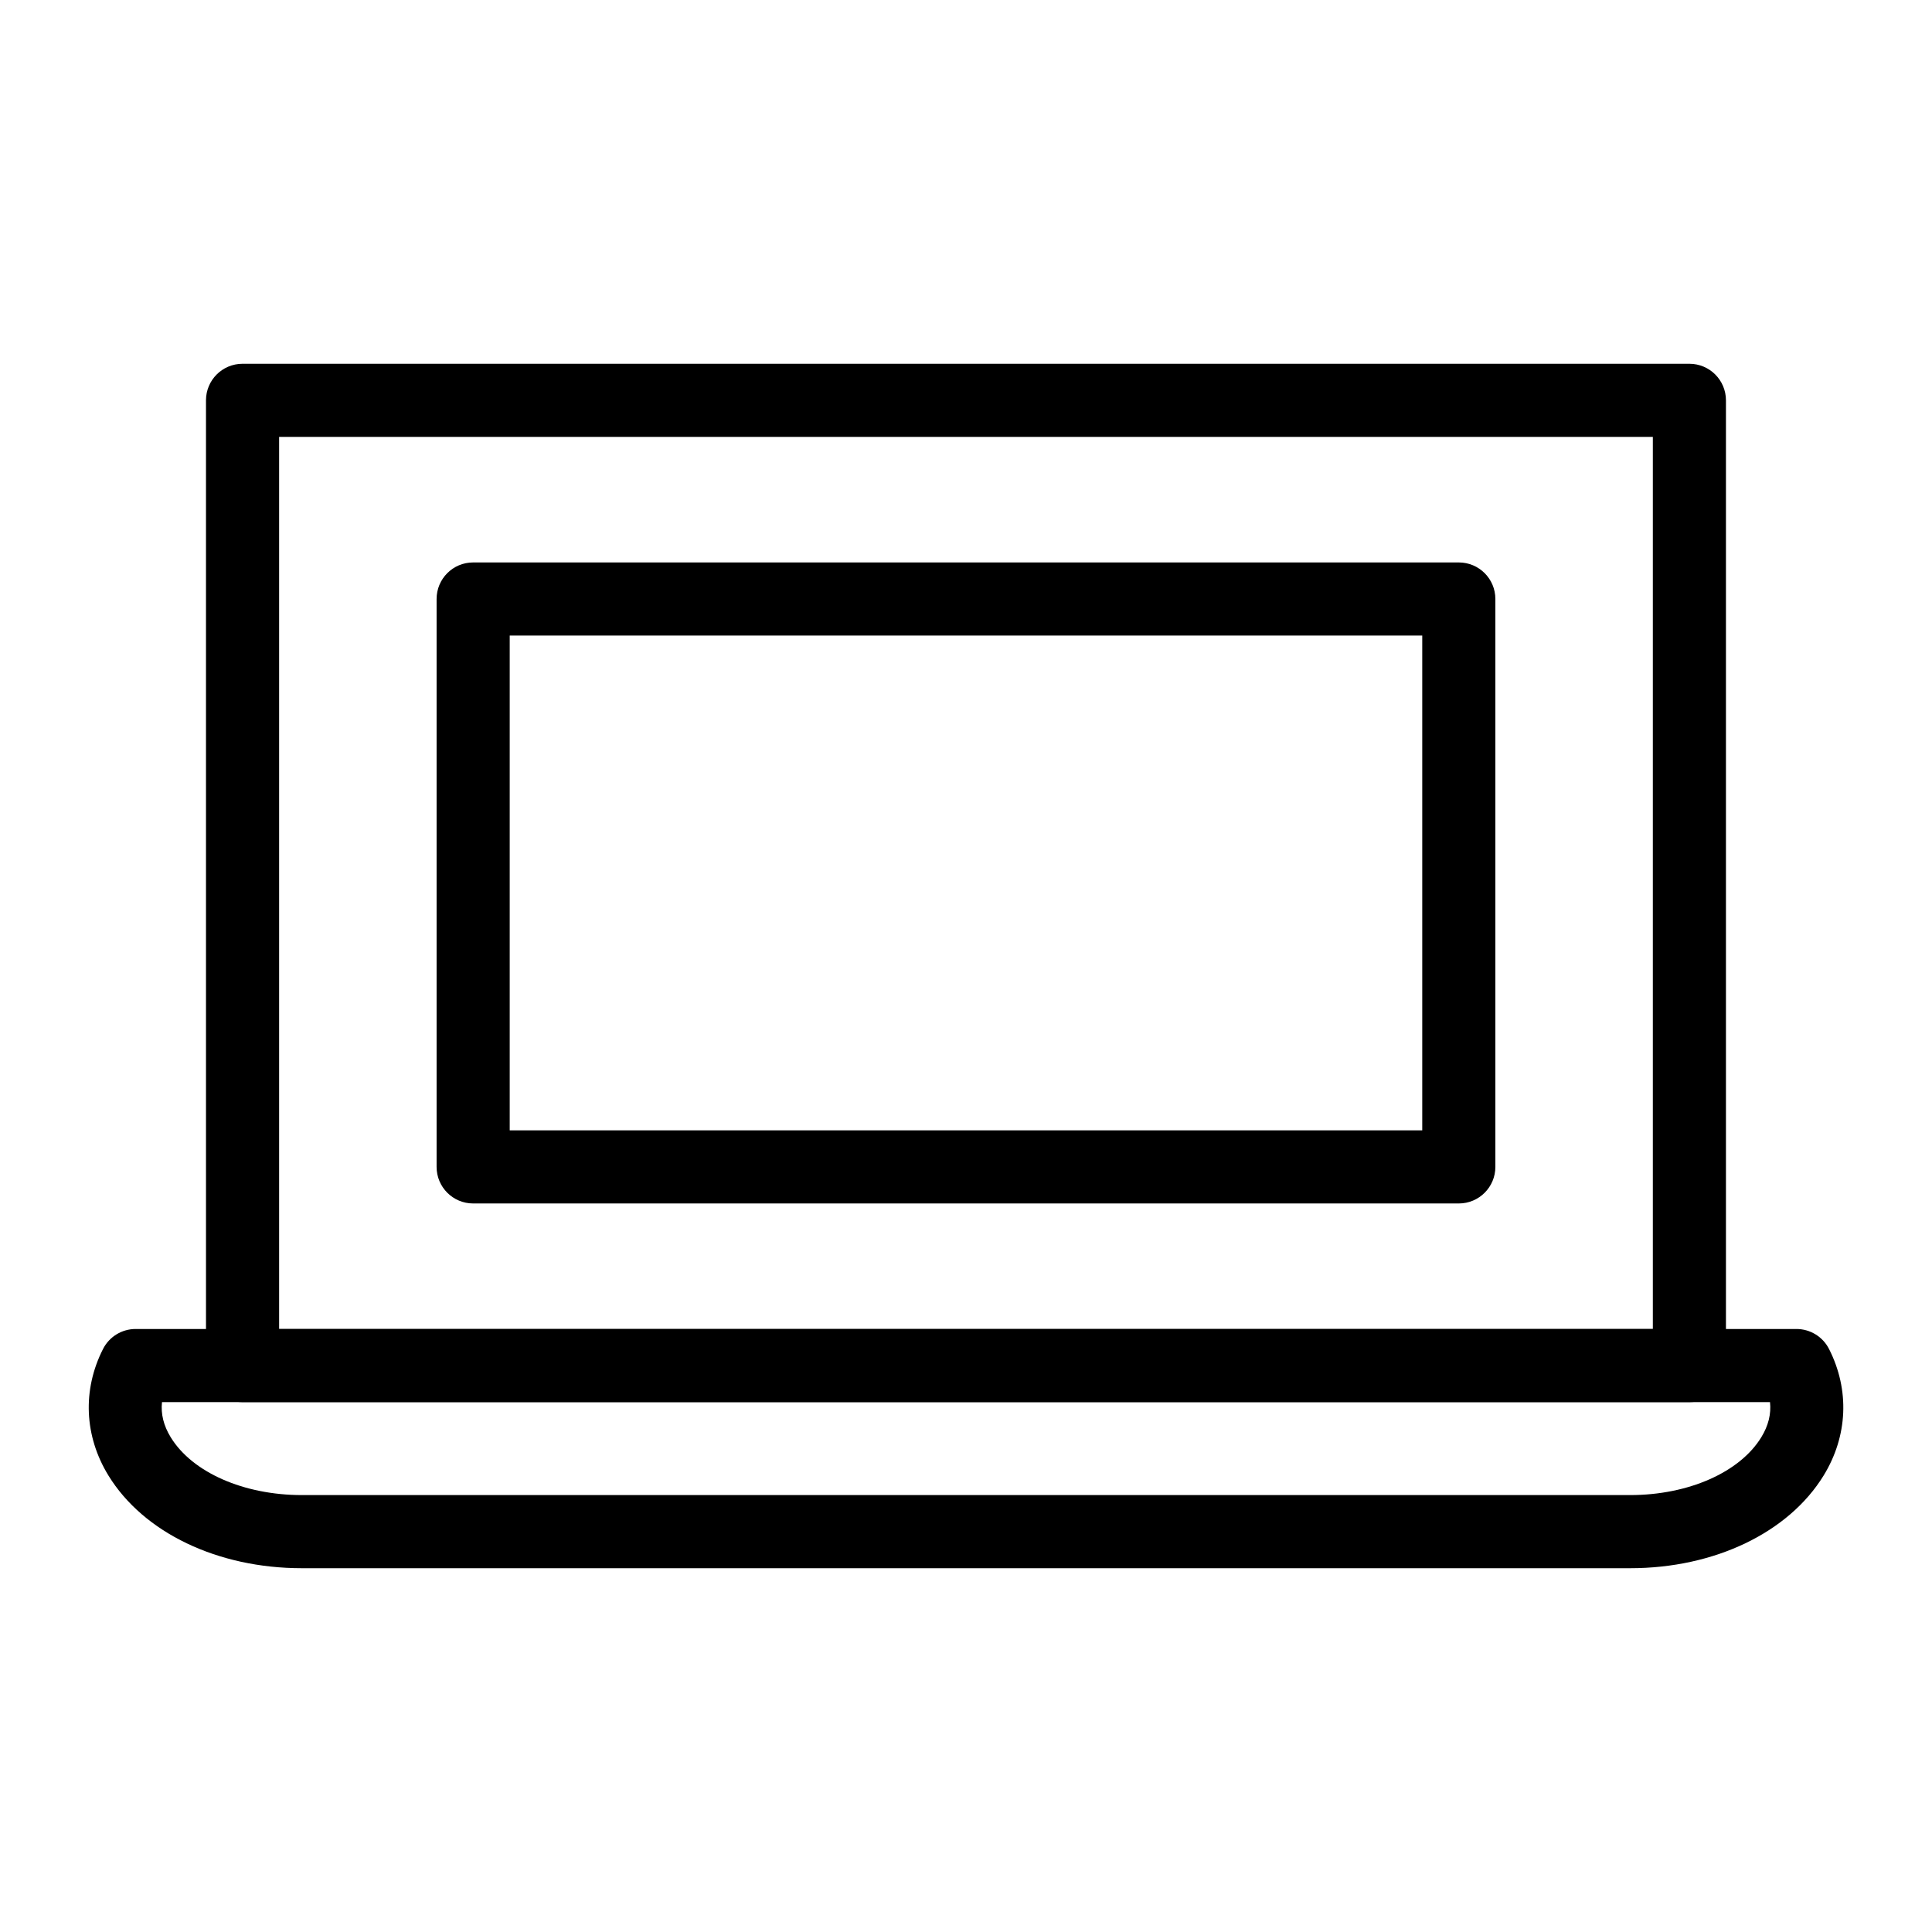
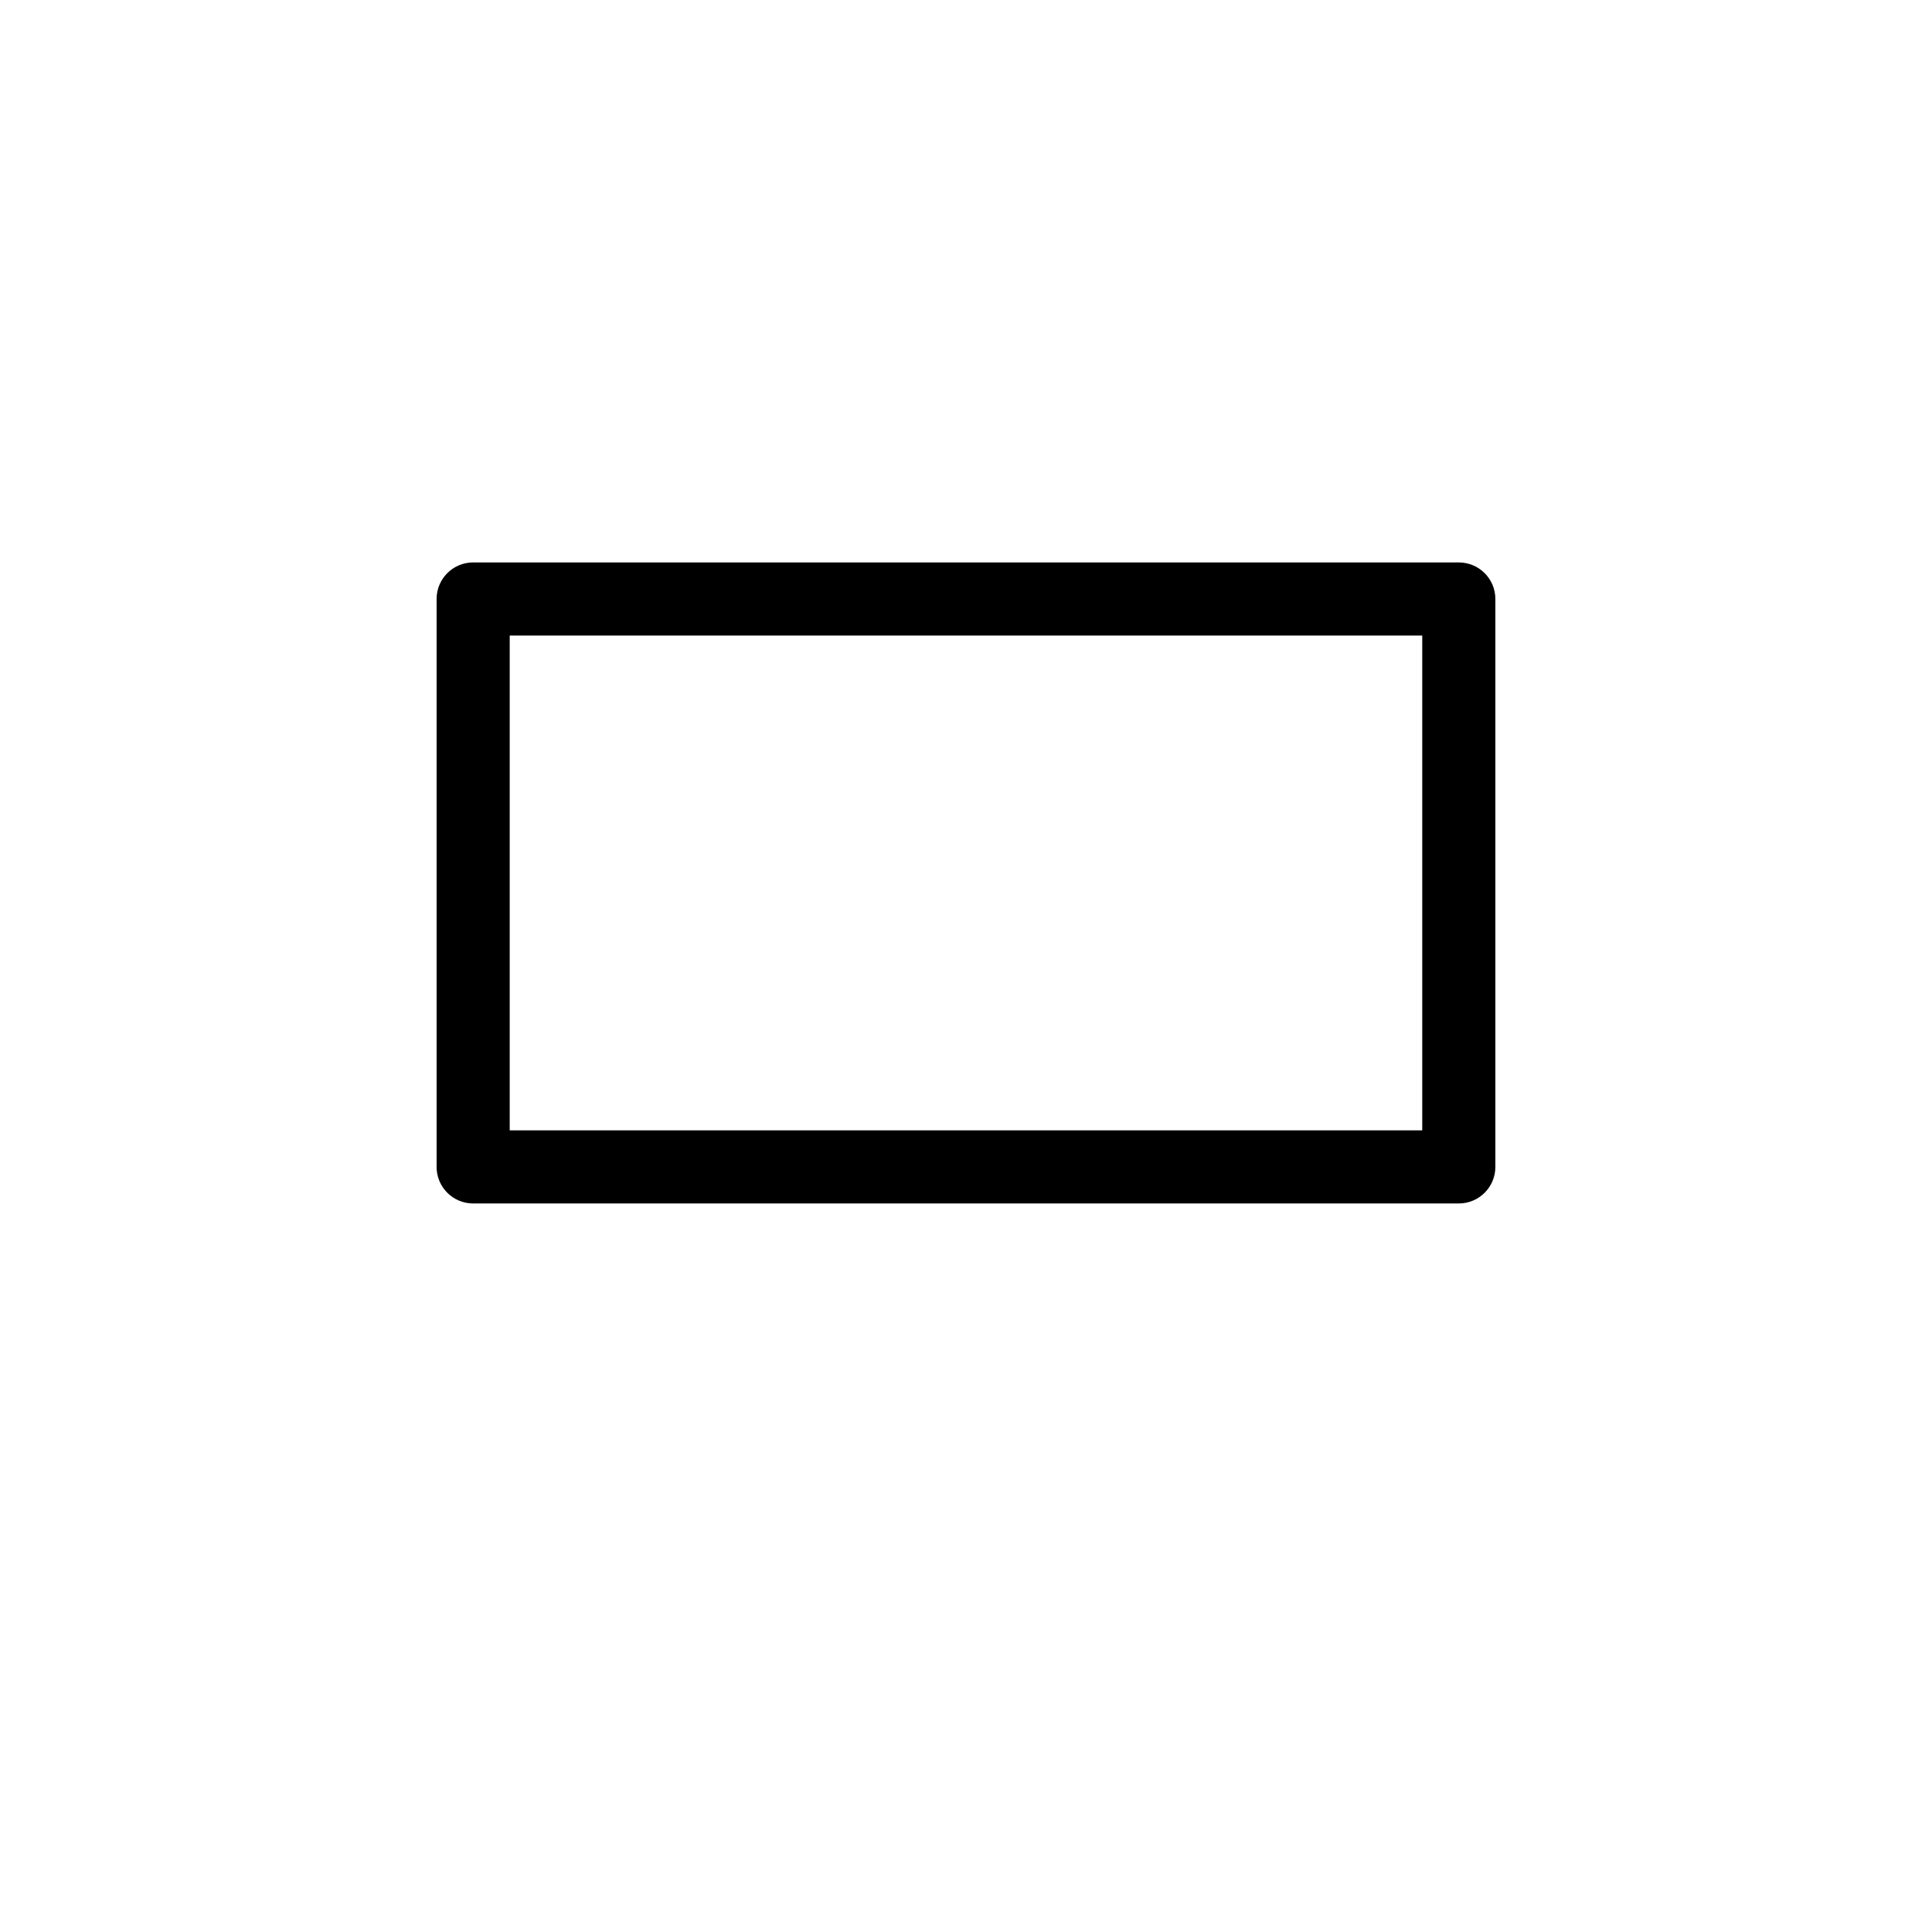
<svg xmlns="http://www.w3.org/2000/svg" fill="#000000" width="800px" height="800px" version="1.1" viewBox="144 144 512 512">
  <g>
-     <path d="m591.71 515.58h-383.43c-5.356 0-9.688-4.34-9.688-9.688l-0.004-255.8c0-5.352 4.332-9.688 9.688-9.688h383.43c5.356 0 9.688 4.34 9.688 9.688v255.8c0.004 5.352-4.328 9.688-9.684 9.688zm-373.74-19.375h364.05v-236.42h-364.05z" />
    <path d="m530.6 462.93h-261.21c-5.356 0-9.688-4.34-9.688-9.688v-150.5c0-5.352 4.332-9.688 9.688-9.688h261.21c5.356 0 9.688 4.34 9.688 9.688v150.5c0 5.348-4.332 9.688-9.688 9.688zm-251.52-19.379h241.83v-131.12h-241.83z" />
-     <path d="m576.03 559.59h-352.05c-22.309 0-41.941-9.41-51.242-24.555-6.414-10.461-6.945-22.684-1.438-33.535 1.645-3.25 4.984-5.305 8.637-5.305h440.14c3.652 0 6.992 2.055 8.637 5.305 5.508 10.852 4.977 23.078-1.438 33.535-9.305 15.145-28.938 24.555-51.246 24.555zm-389.1-44.016c-0.34 3.137 0.434 6.258 2.316 9.324 5.707 9.301 19.34 15.312 34.723 15.312h352.06c15.383 0 29.02-6.012 34.723-15.312 1.883-3.066 2.66-6.188 2.316-9.324z" />
  </g>
</svg>